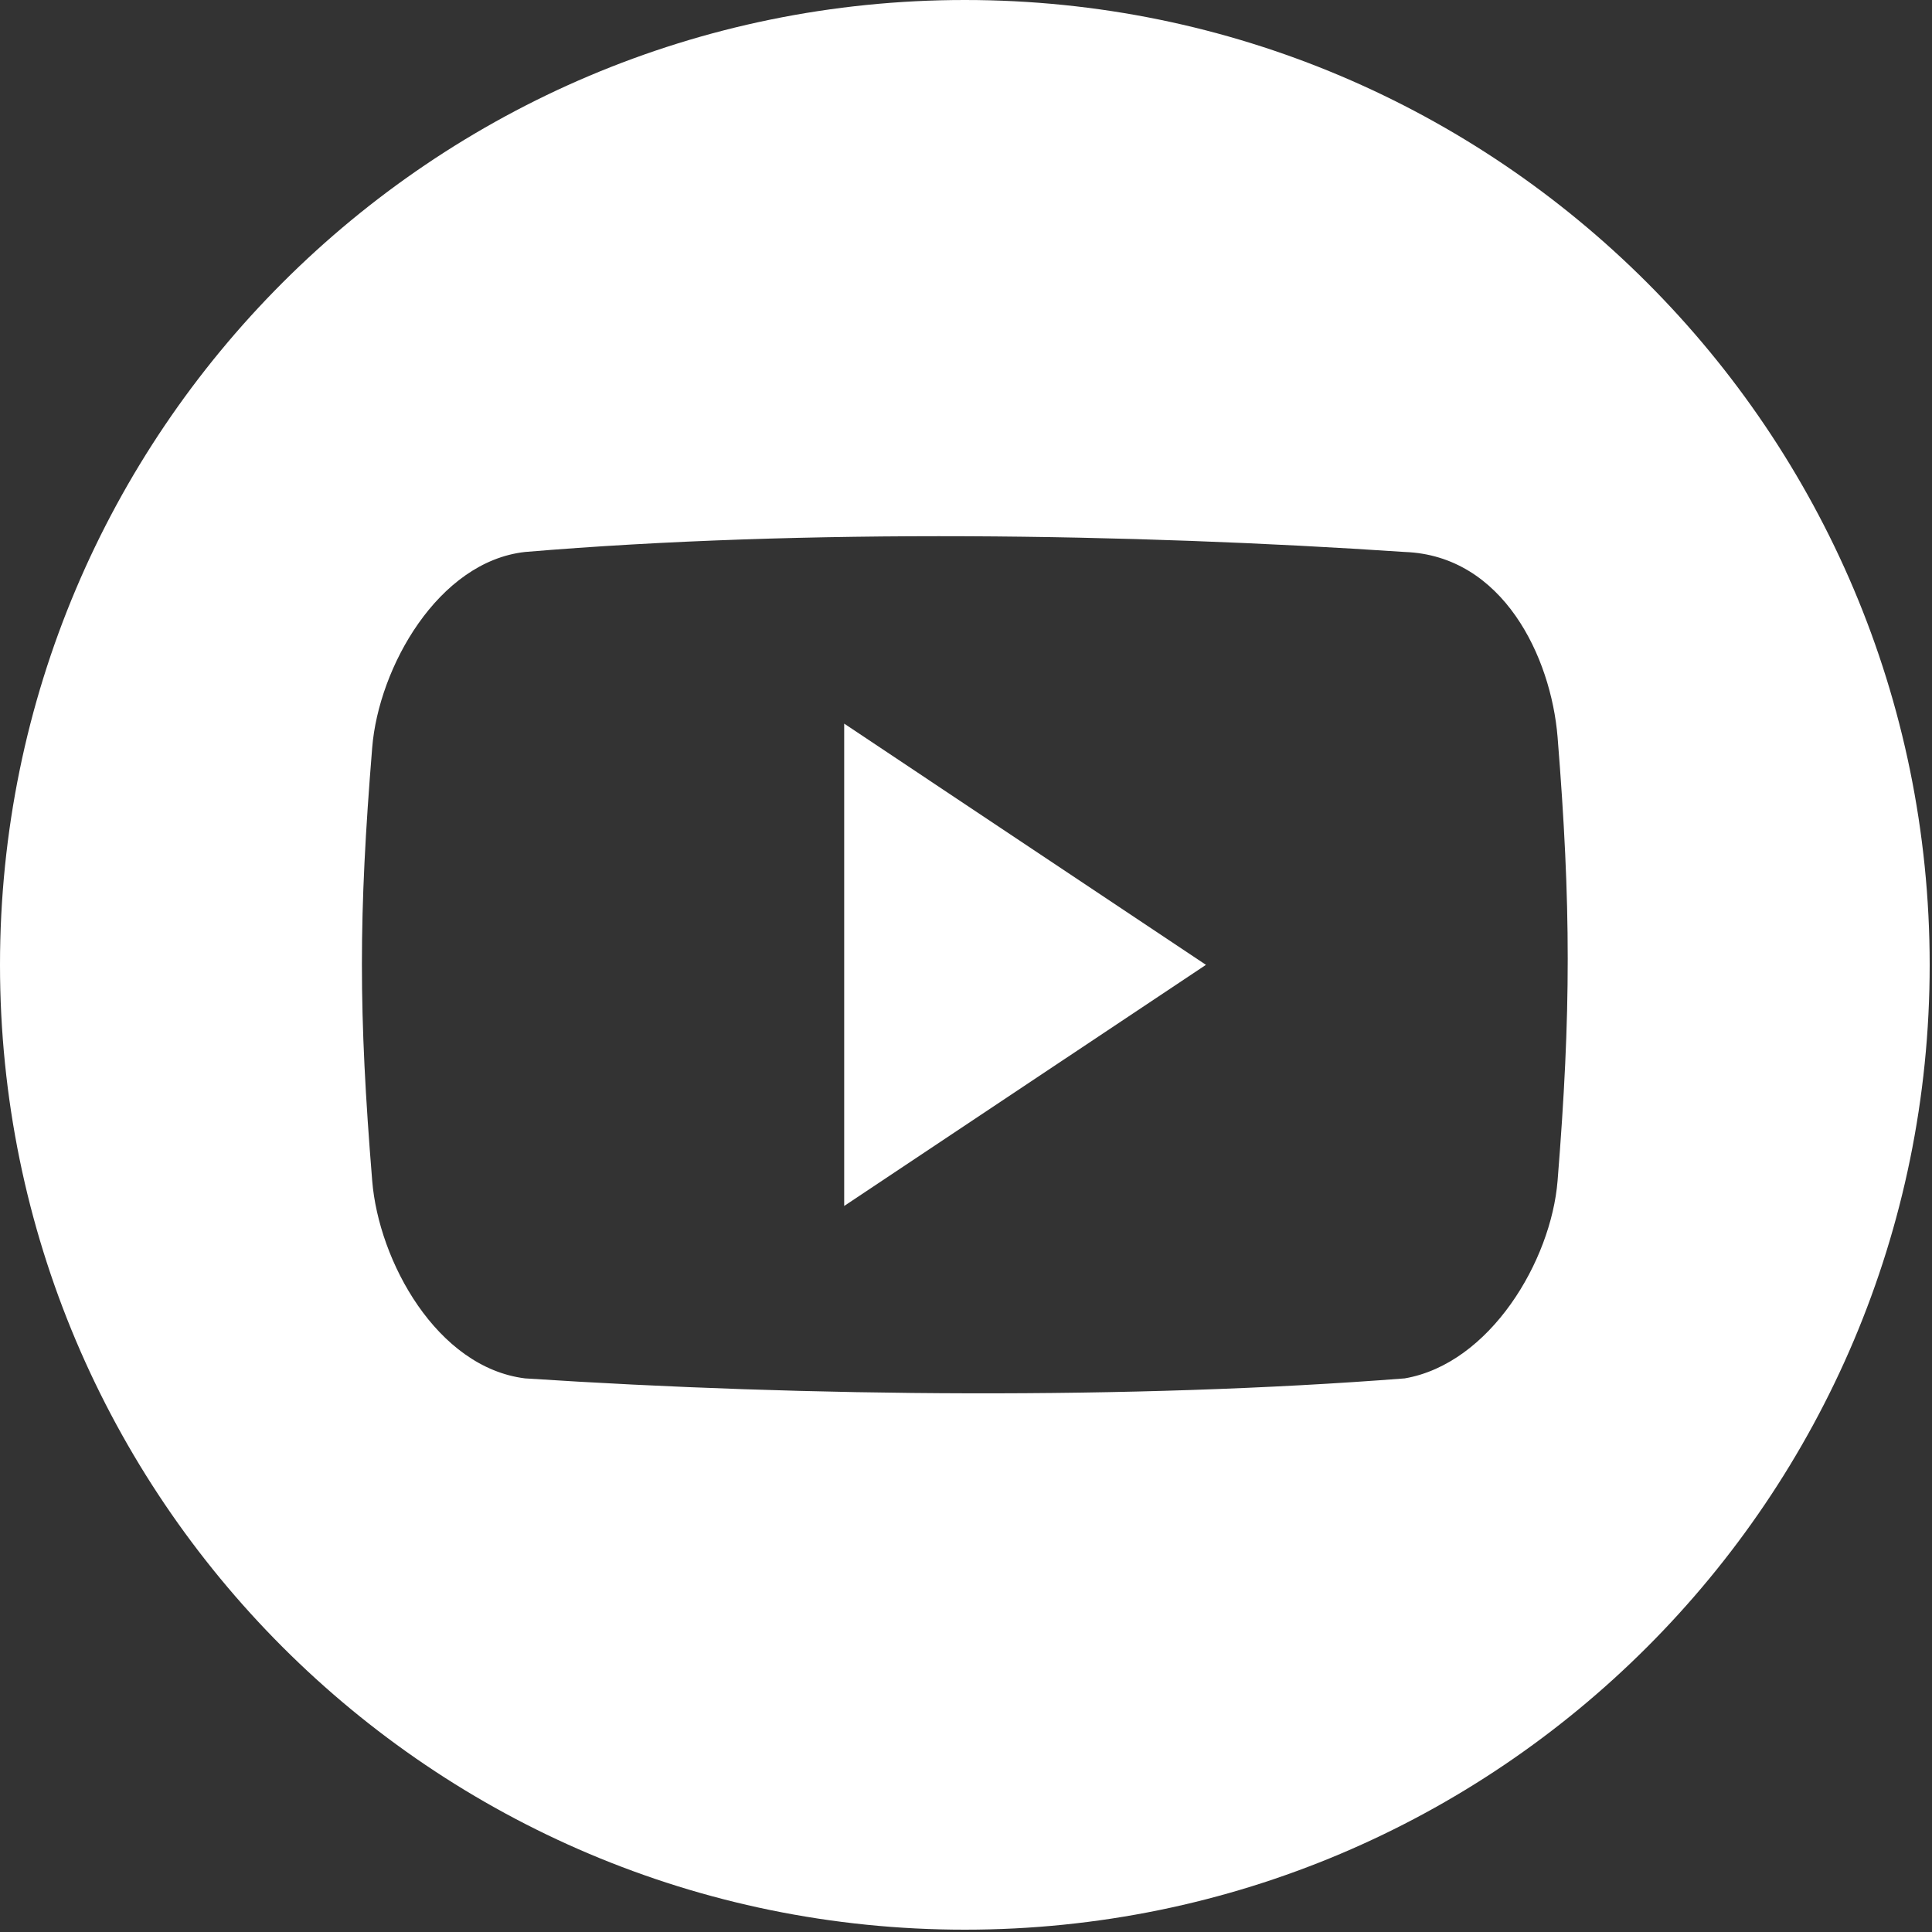
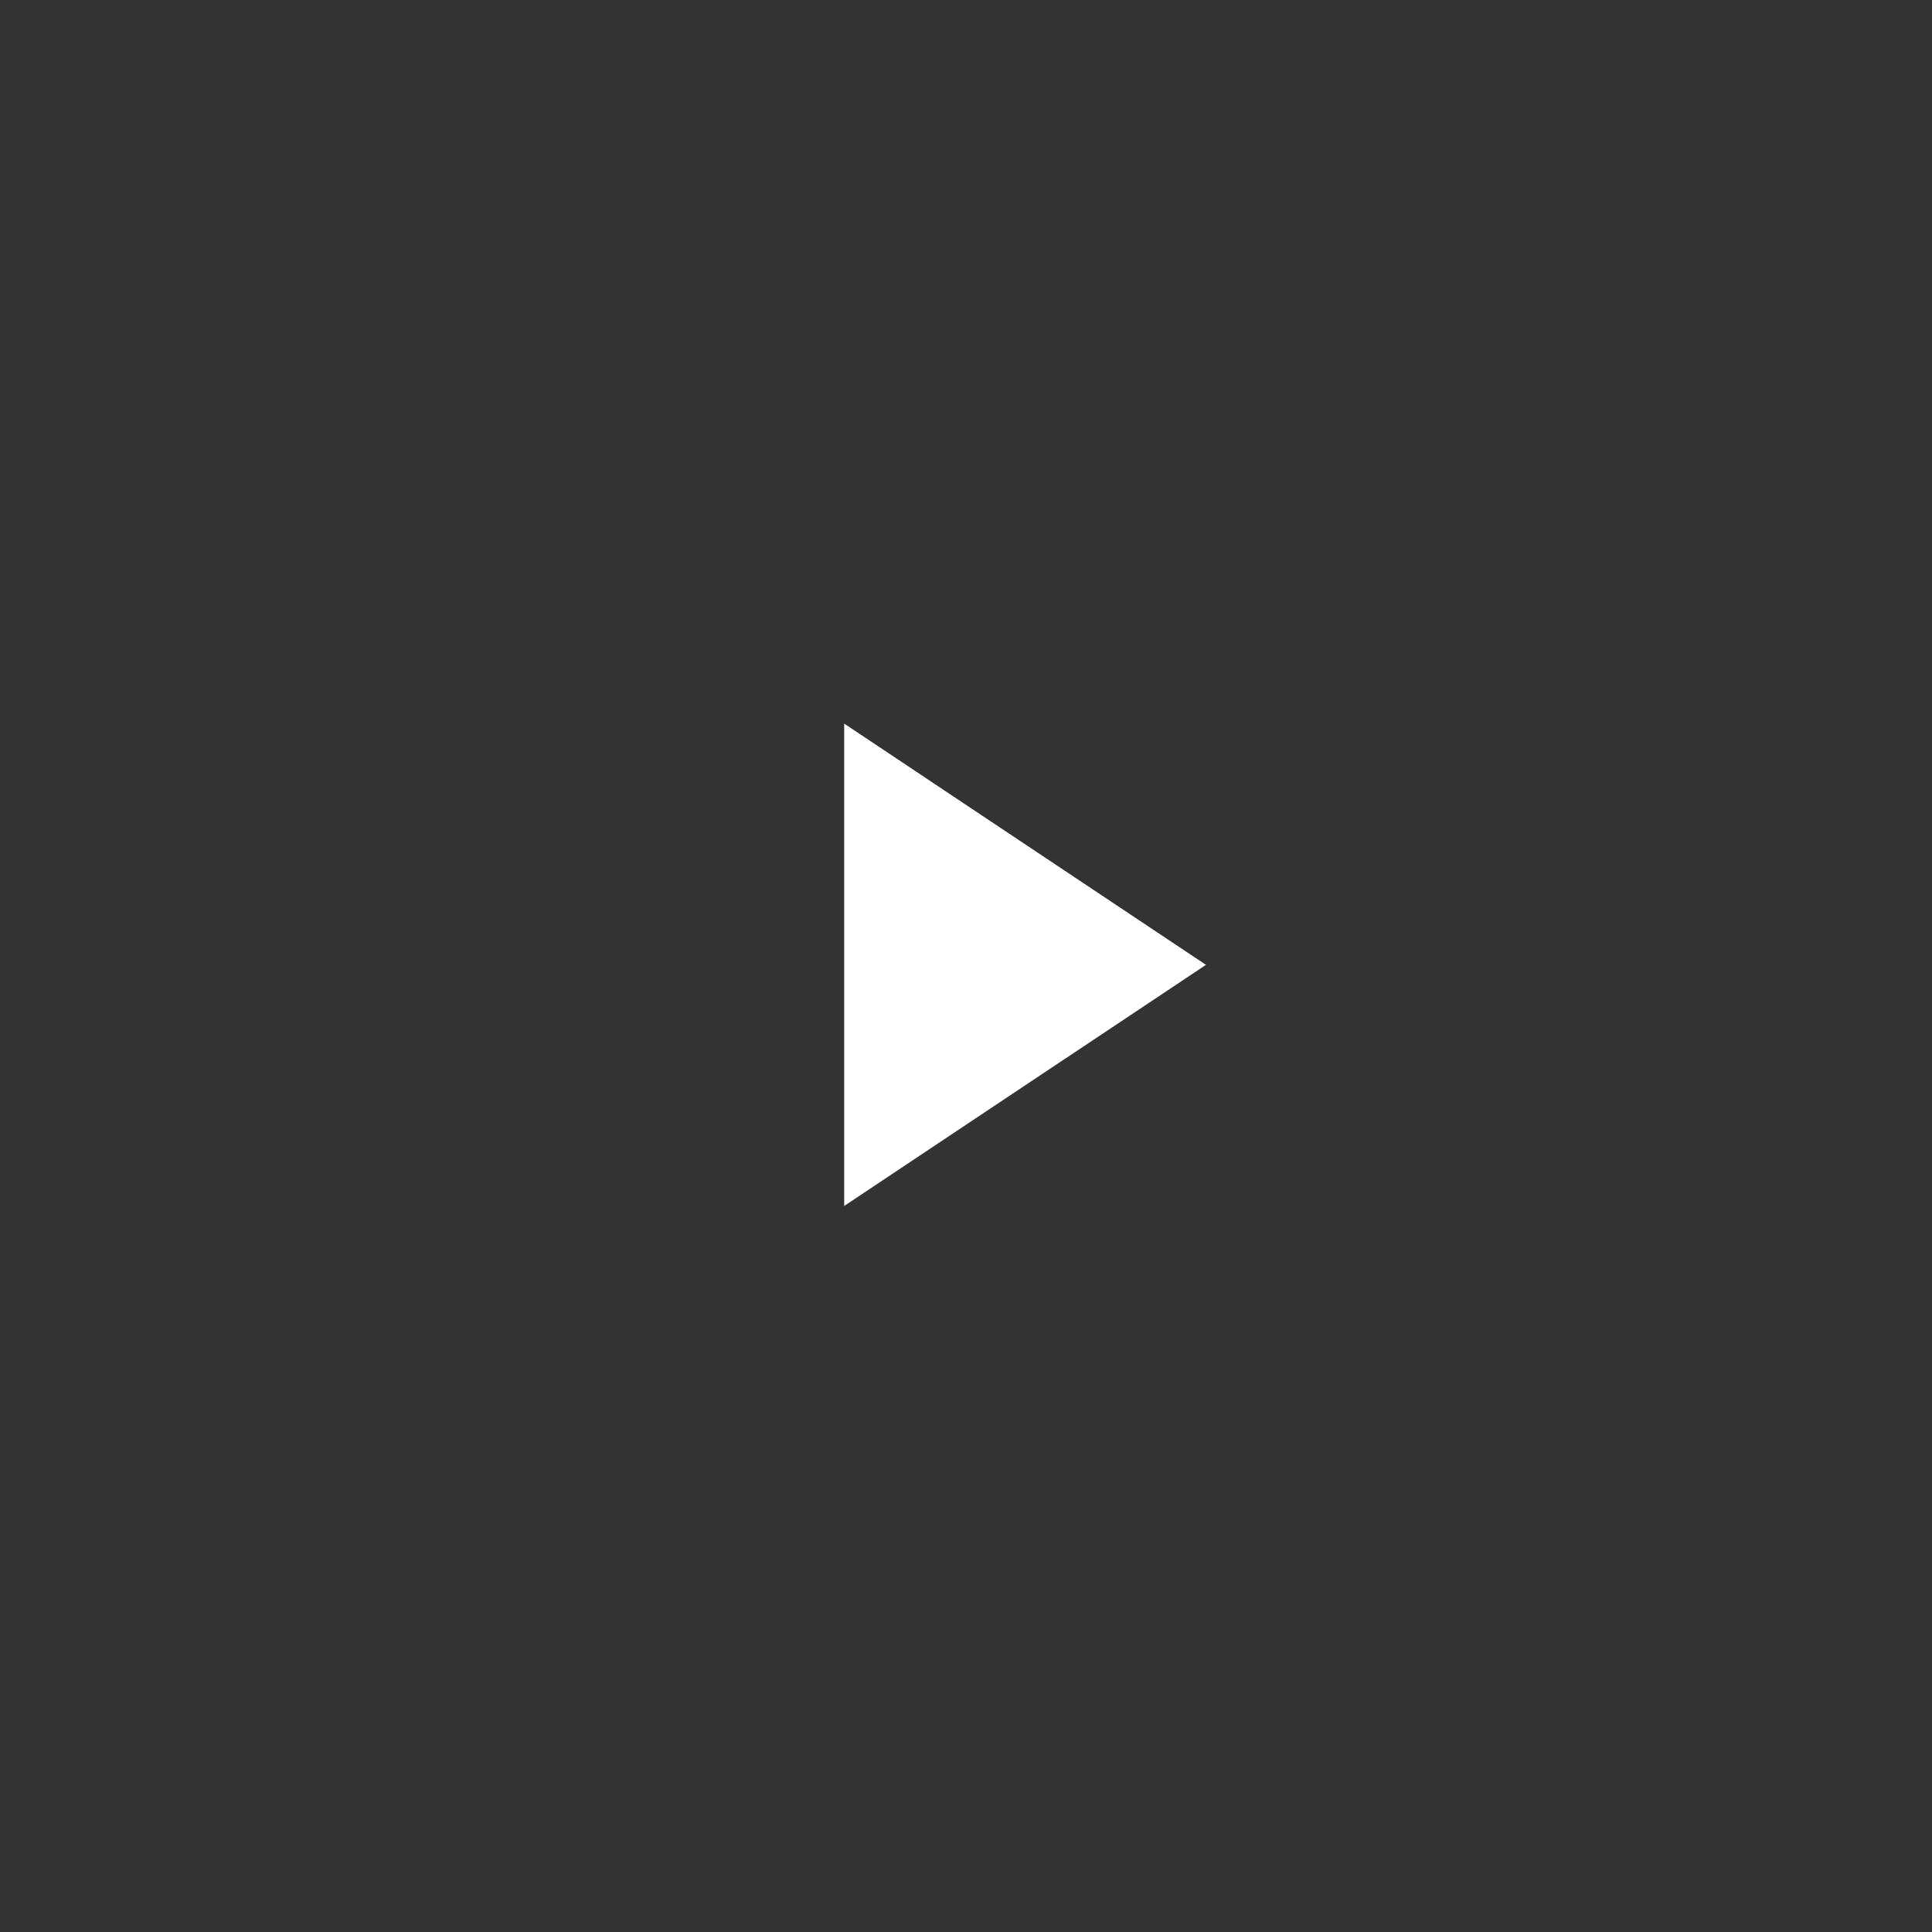
<svg xmlns="http://www.w3.org/2000/svg" xmlns:ns1="http://sodipodi.sourceforge.net/DTD/sodipodi-0.dtd" xmlns:ns2="http://www.inkscape.org/namespaces/inkscape" width="20px" height="20px" viewBox="0 0 20 20" version="1.1" id="svg15" ns1:docname="play-button-silhouette.svg" ns2:version="0.92.1 r15371">
  <rect x="0" y="0" width="20" height="20" fill="#333333" stroke="none" />
  <ns1:namedview pagecolor="#ffffff" bordercolor="#666666" borderopacity="1" objecttolerance="10" gridtolerance="10" guidetolerance="10" ns2:pageopacity="0" ns2:pageshadow="2" ns2:window-width="1920" ns2:window-height="1015" id="namedview17" showgrid="false" ns2:pagecheckerboard="true" ns2:zoom="33.37544" ns2:cx="8.1888461" ns2:cy="10.300728" ns2:window-x="0" ns2:window-y="0" ns2:window-maximized="1" ns2:current-layer="svg15" />
  <title id="title2">play-button-silhouette</title>
  <desc id="desc4">Created with Sketch.</desc>
  <defs id="defs6" />
  <g id="cPanel_Dashboard" stroke="none" stroke-width="1" fill="none" fill-rule="evenodd" transform="translate(-171, -1383)" opacity="0.4" style="opacity:1">
    <g id="footer" transform="translate(0, 1254)" fill="#FFFFFF" fill-rule="nonzero" style="">
      <g id="social" transform="translate(49, 129)" style="">
        <g id="play-button-silhouette" transform="translate(122, 0)" style="">
-           <path d="M 9.988,0 C 4.472,0 0,4.472 0,9.988 c 0,5.516 4.472,9.988 9.988,9.988 5.516,0 9.988,-4.472 9.988,-9.988 C 19.975,4.471 15.503,0 9.988,0 Z m 6.136,12.223 c -0.067,0.831 -0.699,1.893 -1.582,2.046 -2.828,0.22 -6.179,0.192 -9.107,0 C 4.521,14.155 3.92,13.054 3.853,12.223 c -0.142,-1.745 -0.142,-2.739 0,-4.484 0.067,-0.83 0.683,-1.925 1.582,-2.025 2.895,-0.243 6.265,-0.191 9.107,0 1.016,0.037 1.514,1.085 1.582,1.916 0.14,1.745 0.14,2.848 0,4.593 z" id="Shape" style="fill:#ffffff" ns2:connector-curvature="0" />
          <polygon id="polygon9" points="8.739 12.484 12.484 9.988 8.739 7.491" style="" />
        </g>
      </g>
    </g>
  </g>
</svg>